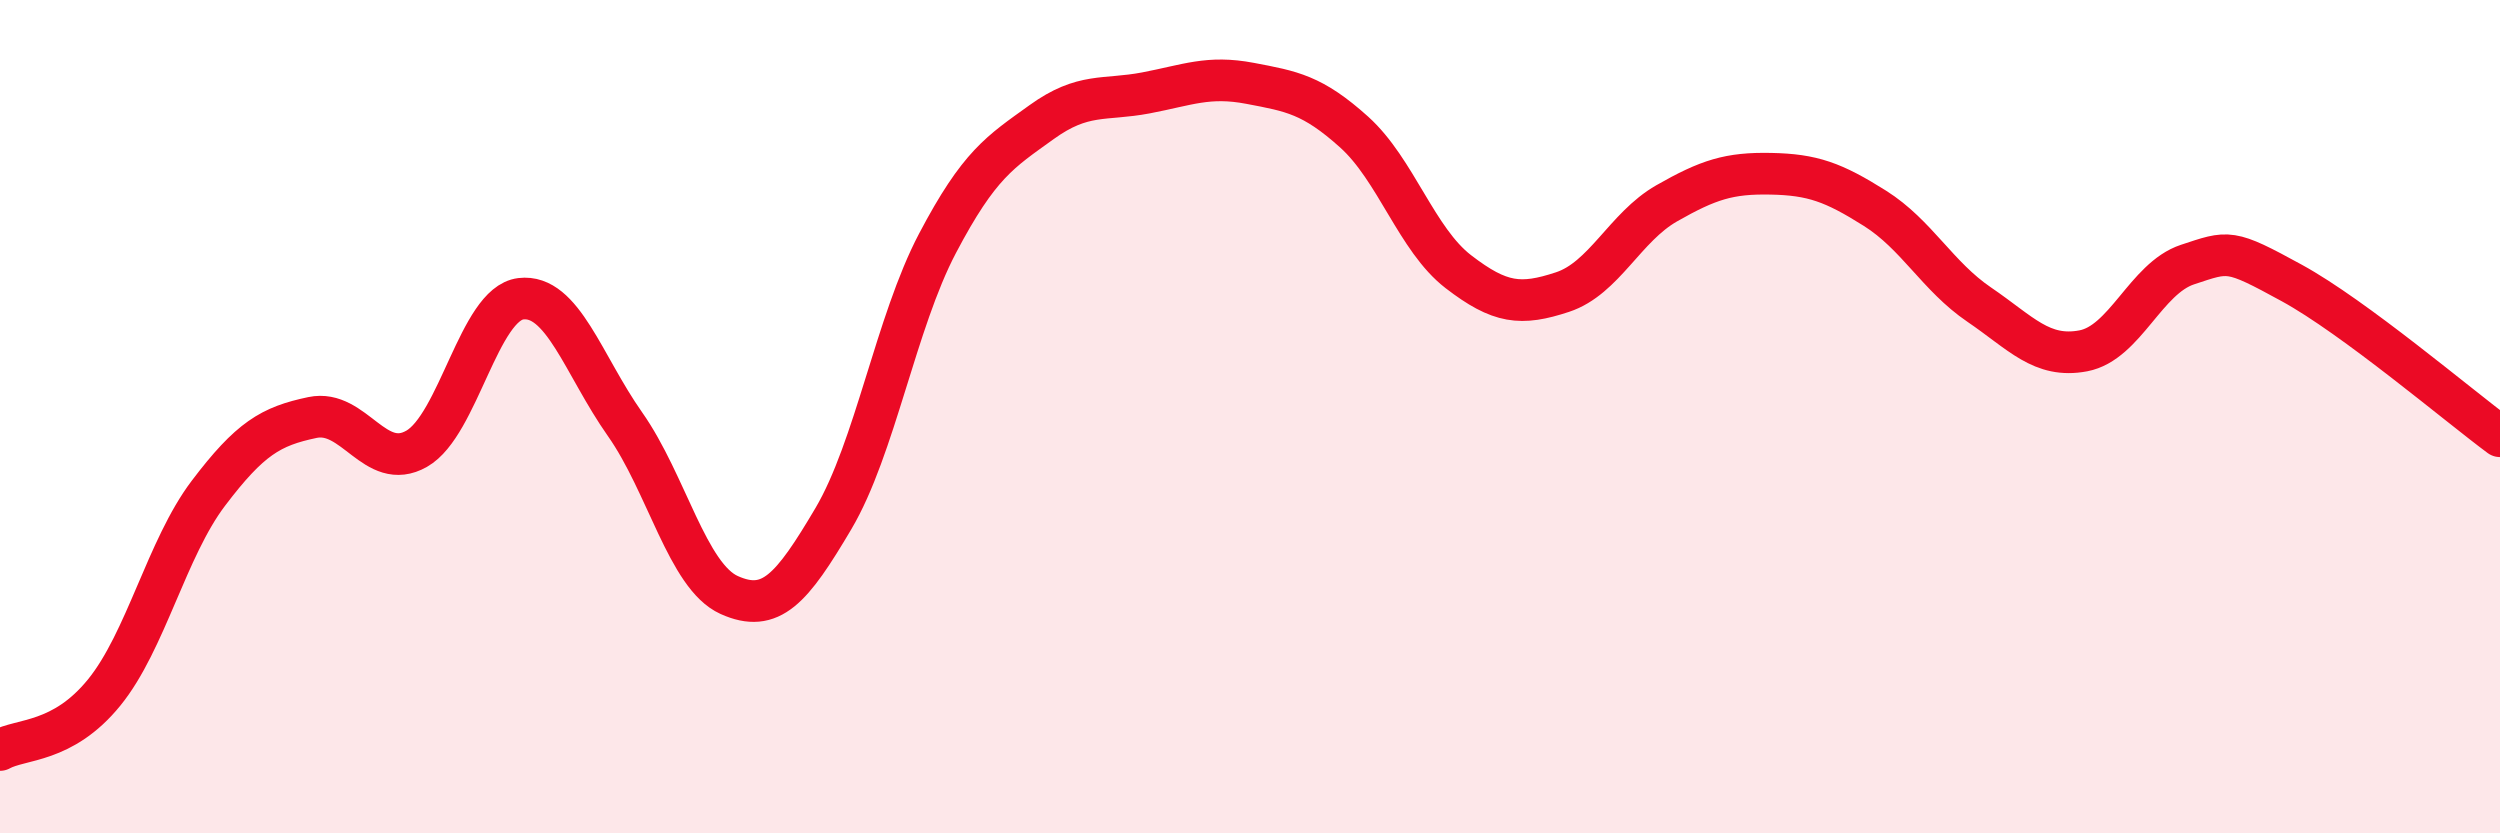
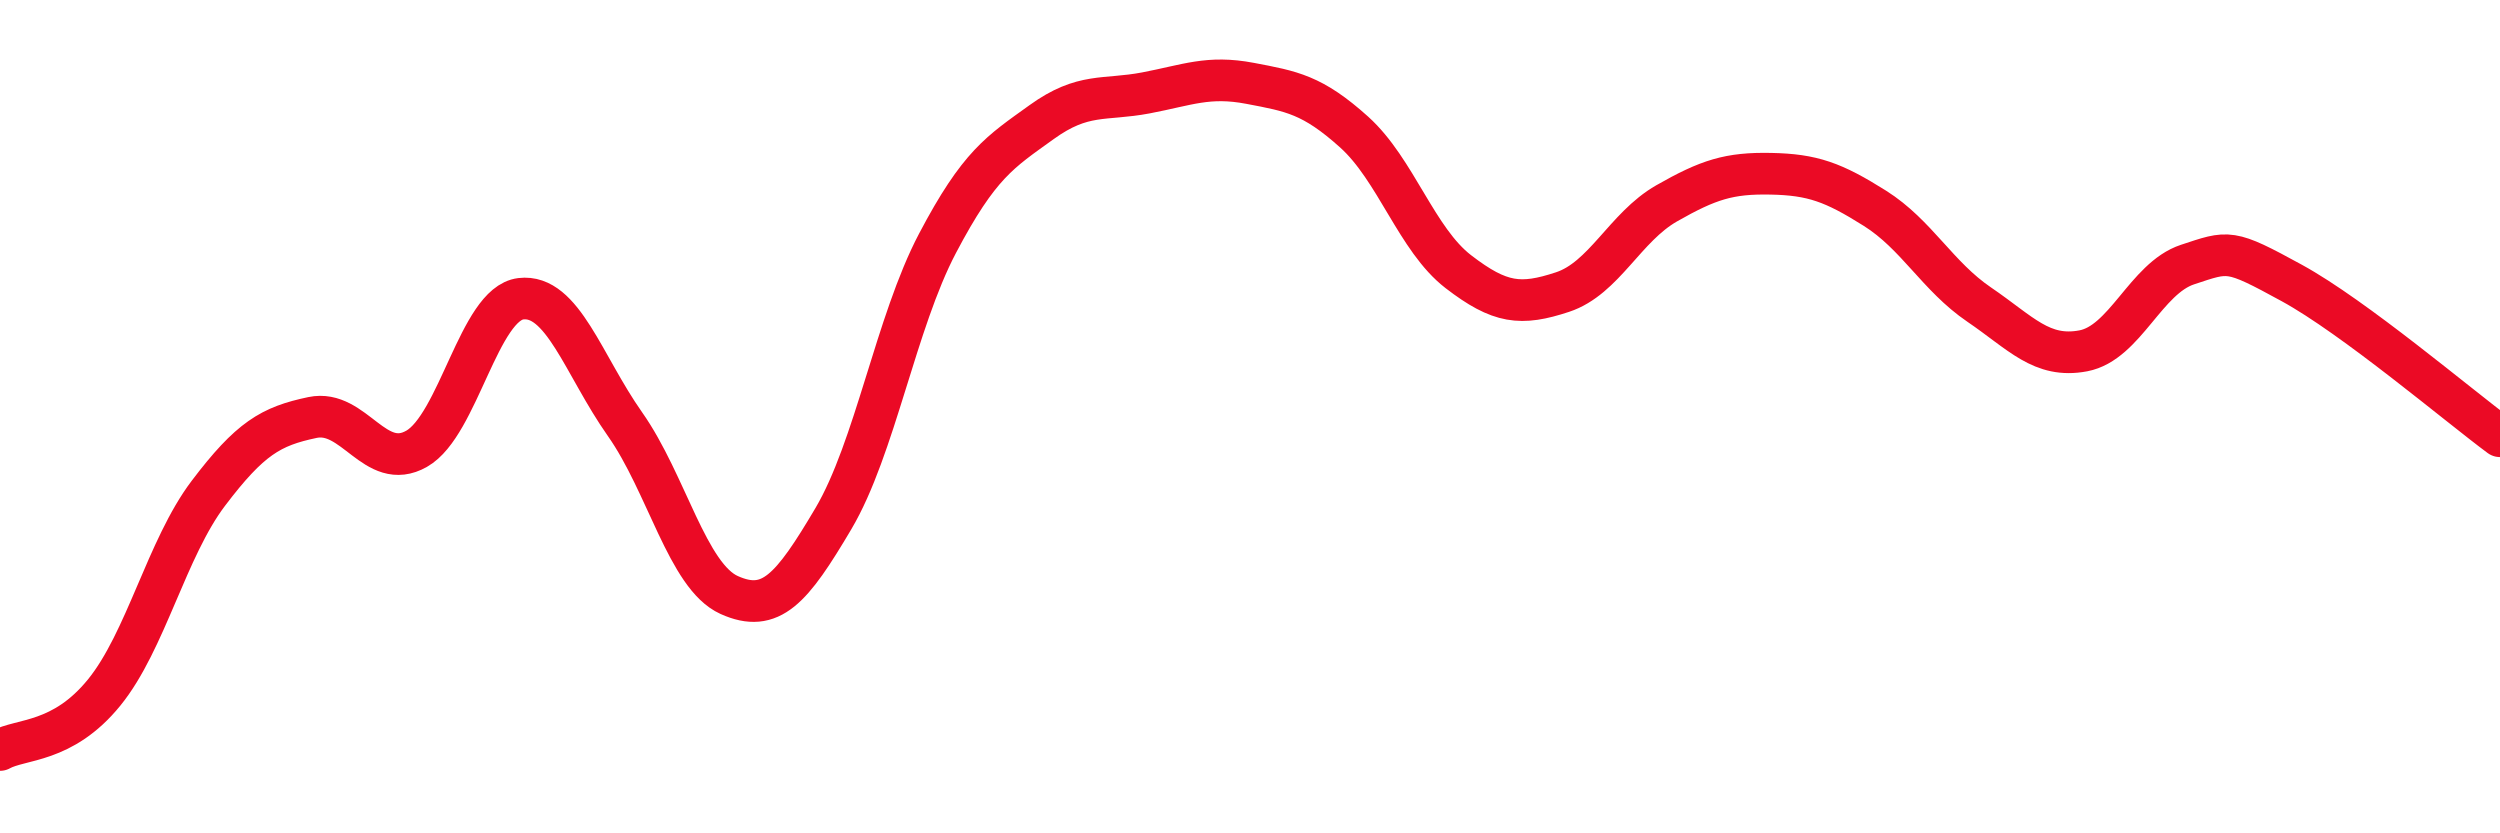
<svg xmlns="http://www.w3.org/2000/svg" width="60" height="20" viewBox="0 0 60 20">
-   <path d="M 0,18 C 0.5,17.72 1.5,17.85 2.5,16.62 C 3.5,15.39 4,13.16 5,11.84 C 6,10.52 6.5,10.23 7.5,10.02 C 8.5,9.81 9,11.34 10,10.77 C 11,10.2 11.5,7.29 12.5,7.17 C 13.5,7.05 14,8.76 15,10.18 C 16,11.6 16.5,13.83 17.5,14.28 C 18.5,14.73 19,14.14 20,12.45 C 21,10.76 21.5,7.74 22.5,5.84 C 23.5,3.94 24,3.65 25,2.93 C 26,2.21 26.5,2.42 27.5,2.23 C 28.5,2.04 29,1.81 30,2 C 31,2.19 31.5,2.27 32.5,3.17 C 33.5,4.07 34,5.75 35,6.52 C 36,7.29 36.5,7.34 37.5,7.01 C 38.5,6.68 39,5.45 40,4.88 C 41,4.31 41.5,4.15 42.5,4.17 C 43.5,4.19 44,4.37 45,5 C 46,5.63 46.5,6.63 47.5,7.31 C 48.5,7.99 49,8.61 50,8.42 C 51,8.23 51.5,6.68 52.5,6.35 C 53.5,6.02 53.5,5.97 55,6.79 C 56.5,7.61 59,9.73 60,10.47L60 20L0 20Z" fill="#EB0A25" opacity="0.1" stroke-linecap="round" stroke-linejoin="round" />
  <path d="M 0,18 C 0.5,17.72 1.5,17.85 2.5,16.62 C 3.5,15.39 4,13.16 5,11.84 C 6,10.52 6.5,10.23 7.5,10.02 C 8.5,9.81 9,11.34 10,10.77 C 11,10.2 11.5,7.29 12.5,7.17 C 13.5,7.05 14,8.76 15,10.18 C 16,11.6 16.5,13.83 17.5,14.28 C 18.5,14.73 19,14.14 20,12.45 C 21,10.76 21.5,7.74 22.5,5.84 C 23.5,3.94 24,3.65 25,2.93 C 26,2.21 26.5,2.42 27.5,2.23 C 28.5,2.04 29,1.81 30,2 C 31,2.19 31.5,2.27 32.5,3.17 C 33.5,4.07 34,5.75 35,6.52 C 36,7.29 36.5,7.34 37.5,7.01 C 38.5,6.68 39,5.45 40,4.88 C 41,4.31 41.5,4.15 42.5,4.17 C 43.5,4.19 44,4.37 45,5 C 46,5.63 46.5,6.63 47.5,7.31 C 48.5,7.99 49,8.61 50,8.42 C 51,8.23 51.5,6.68 52.5,6.35 C 53.5,6.02 53.5,5.97 55,6.79 C 56.5,7.61 59,9.73 60,10.47" stroke="#EB0A25" stroke-width="1" fill="none" stroke-linecap="round" stroke-linejoin="round" />
</svg>